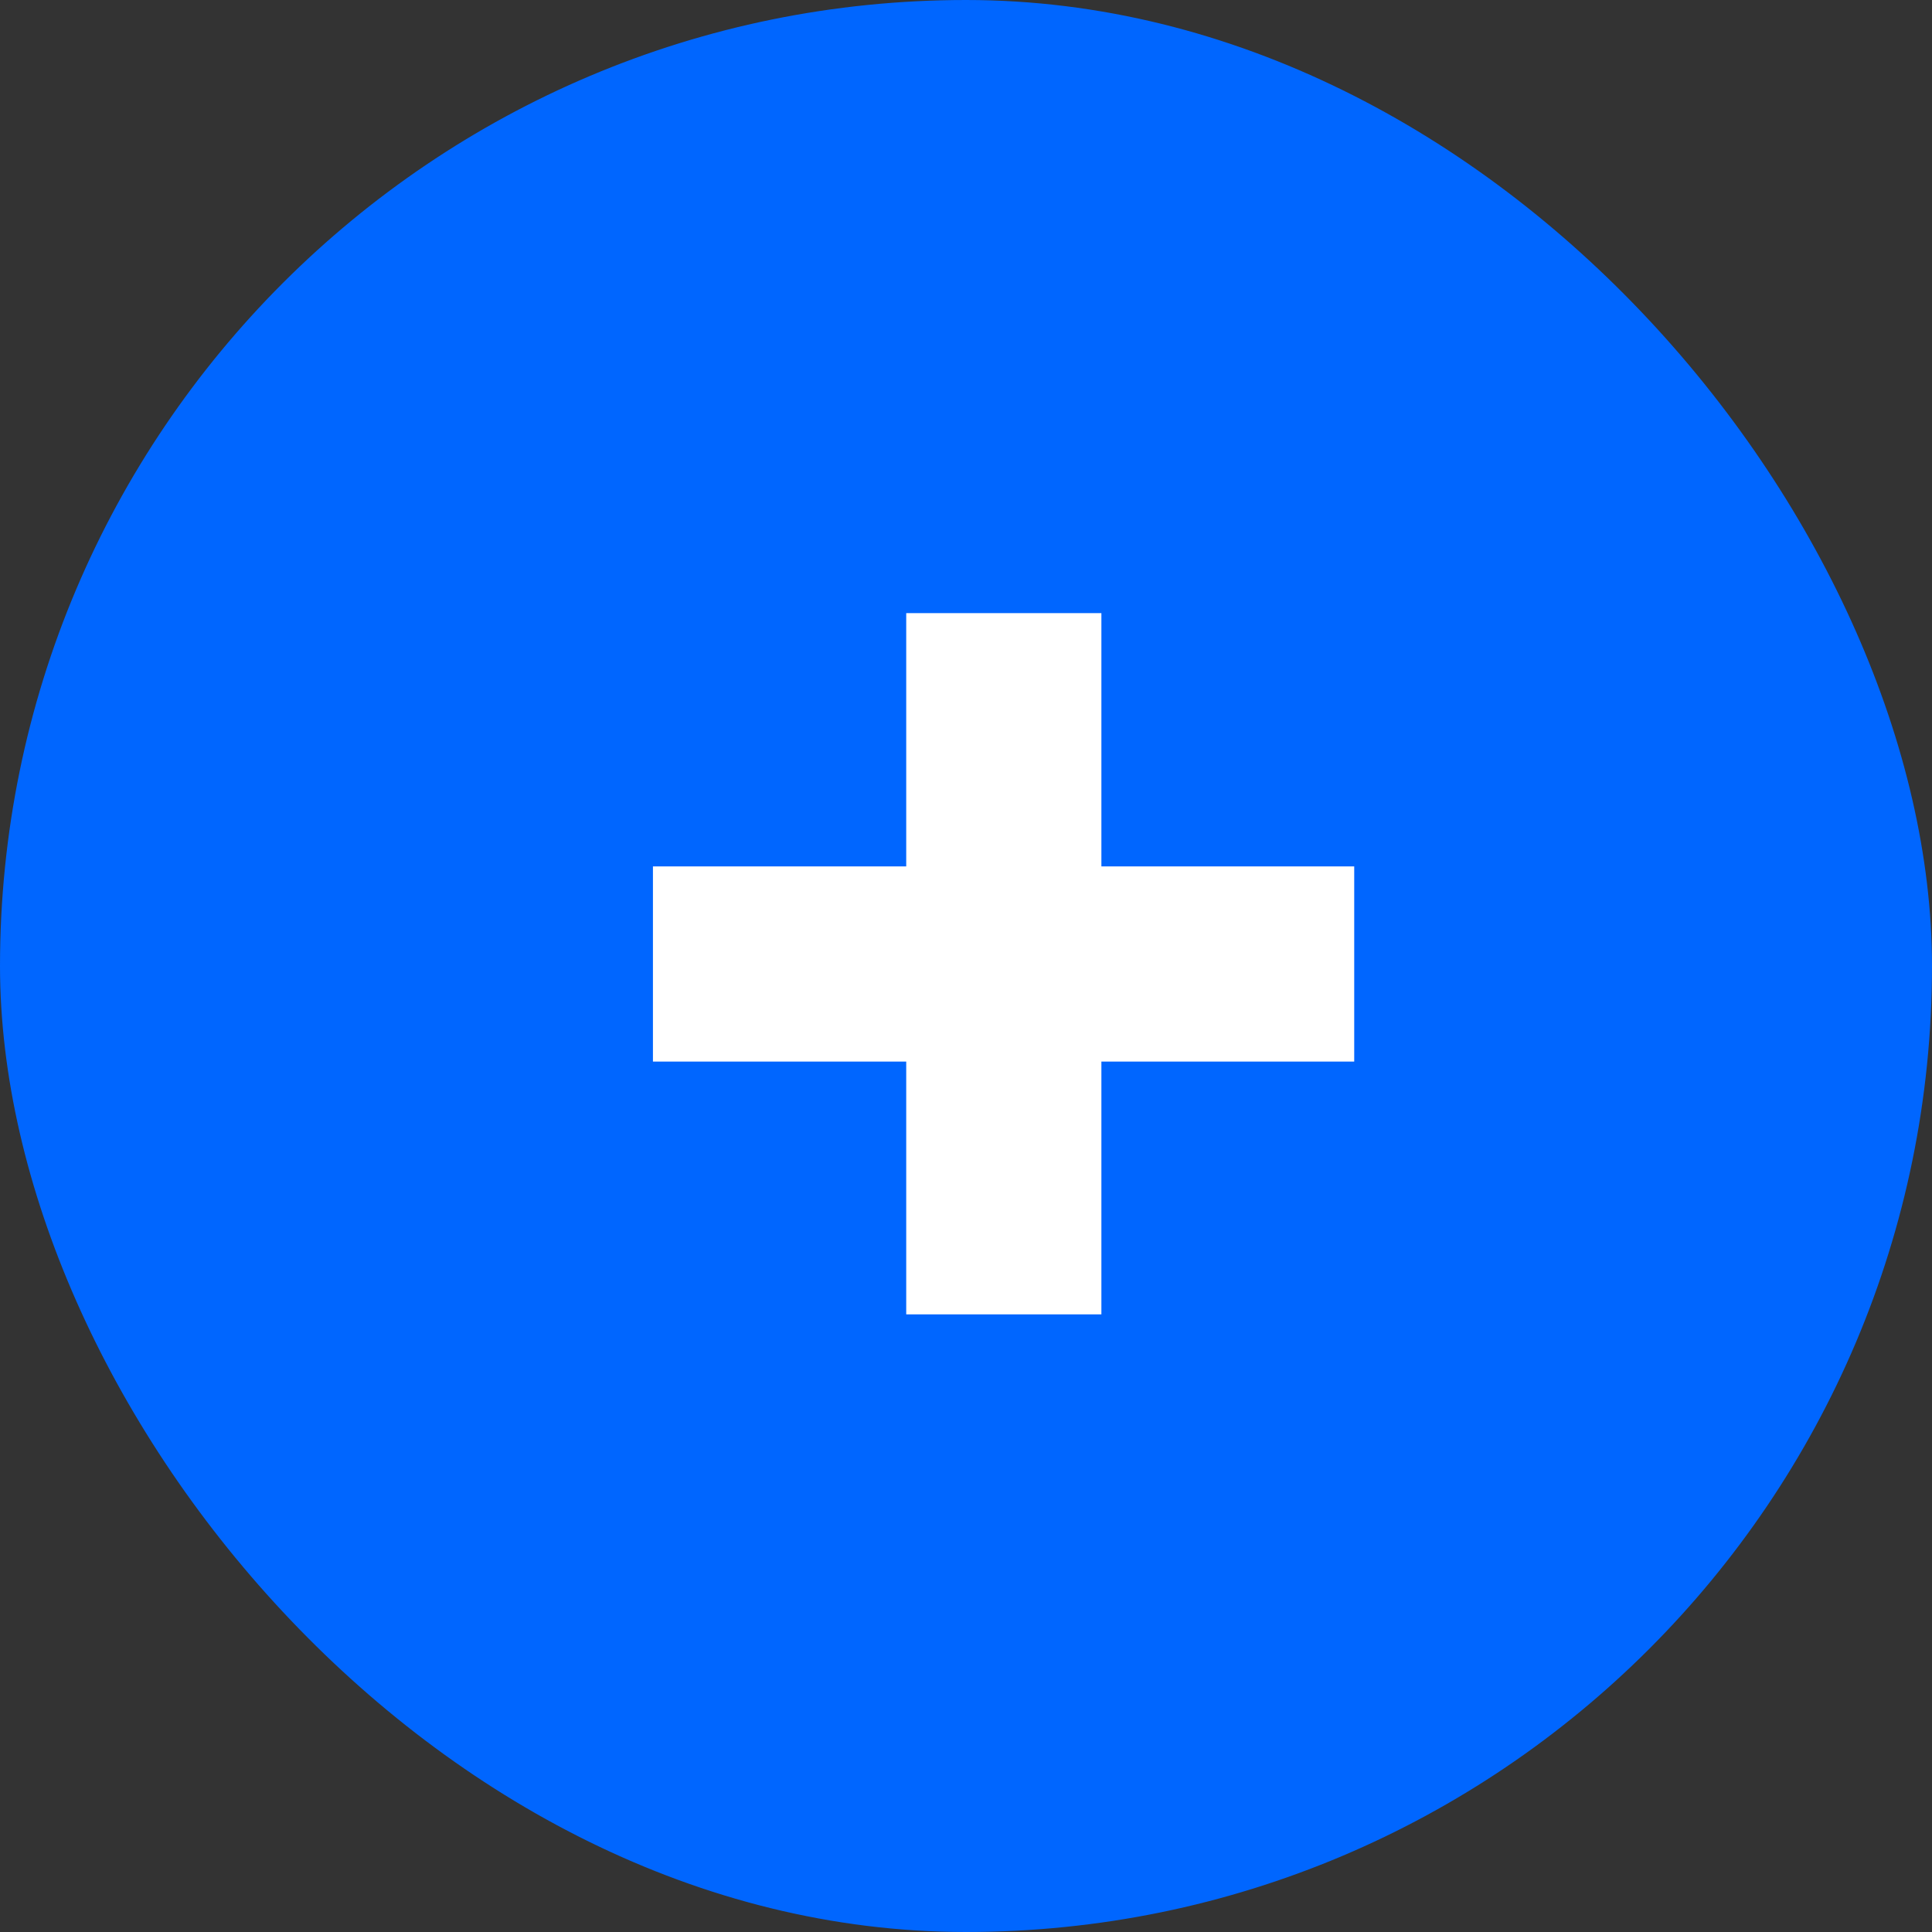
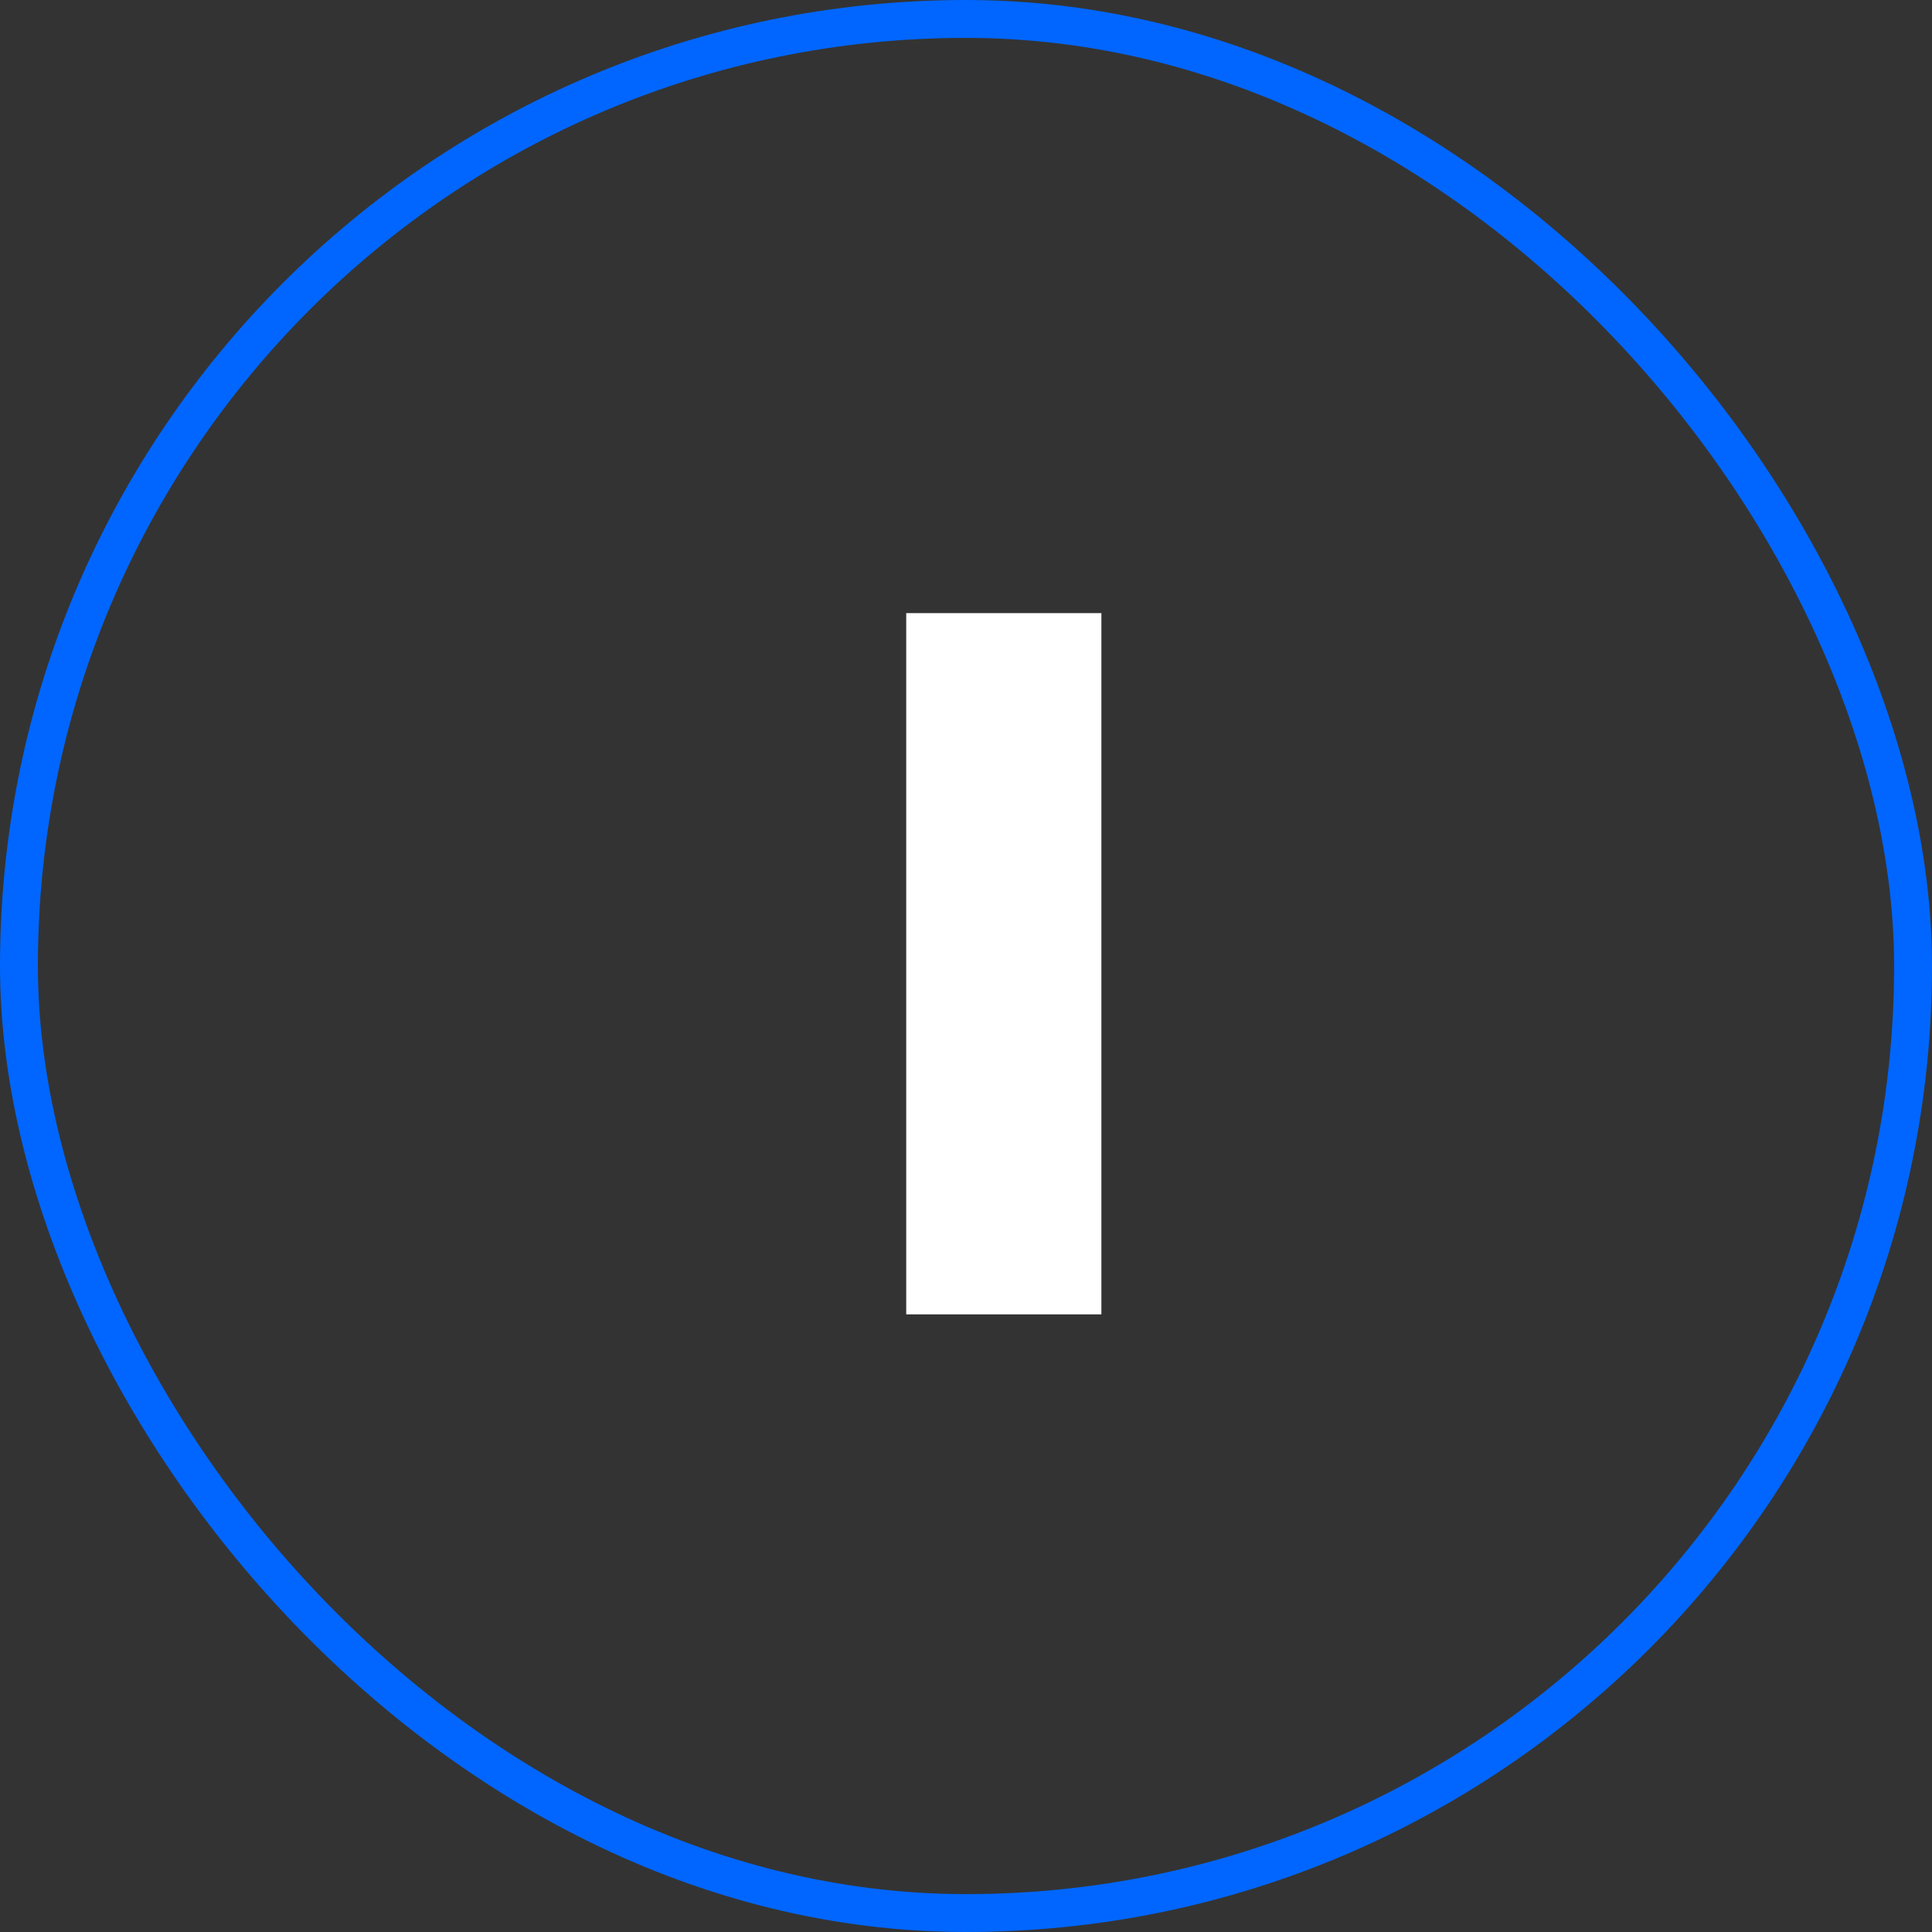
<svg xmlns="http://www.w3.org/2000/svg" width="51" height="51" viewBox="0 0 51 51" fill="none">
  <rect x="0" y="0" width="51" height="51" fill="#333333" stroke="none" />
-   <rect x="0.5" y="0.5" width="50" height="50" rx="25" fill="#0066FF" />
  <rect x="0.5" y="0.5" width="50" height="50" rx="25" stroke="#0066FF" />
-   <path d="M23.922 34.696V16.185H29.074V34.696H23.922ZM17.236 28.023V22.871H35.748V28.023H17.236Z" fill="white" />
+   <path d="M23.922 34.696V16.185H29.074V34.696H23.922ZM17.236 28.023V22.871V28.023H17.236Z" fill="white" />
</svg>